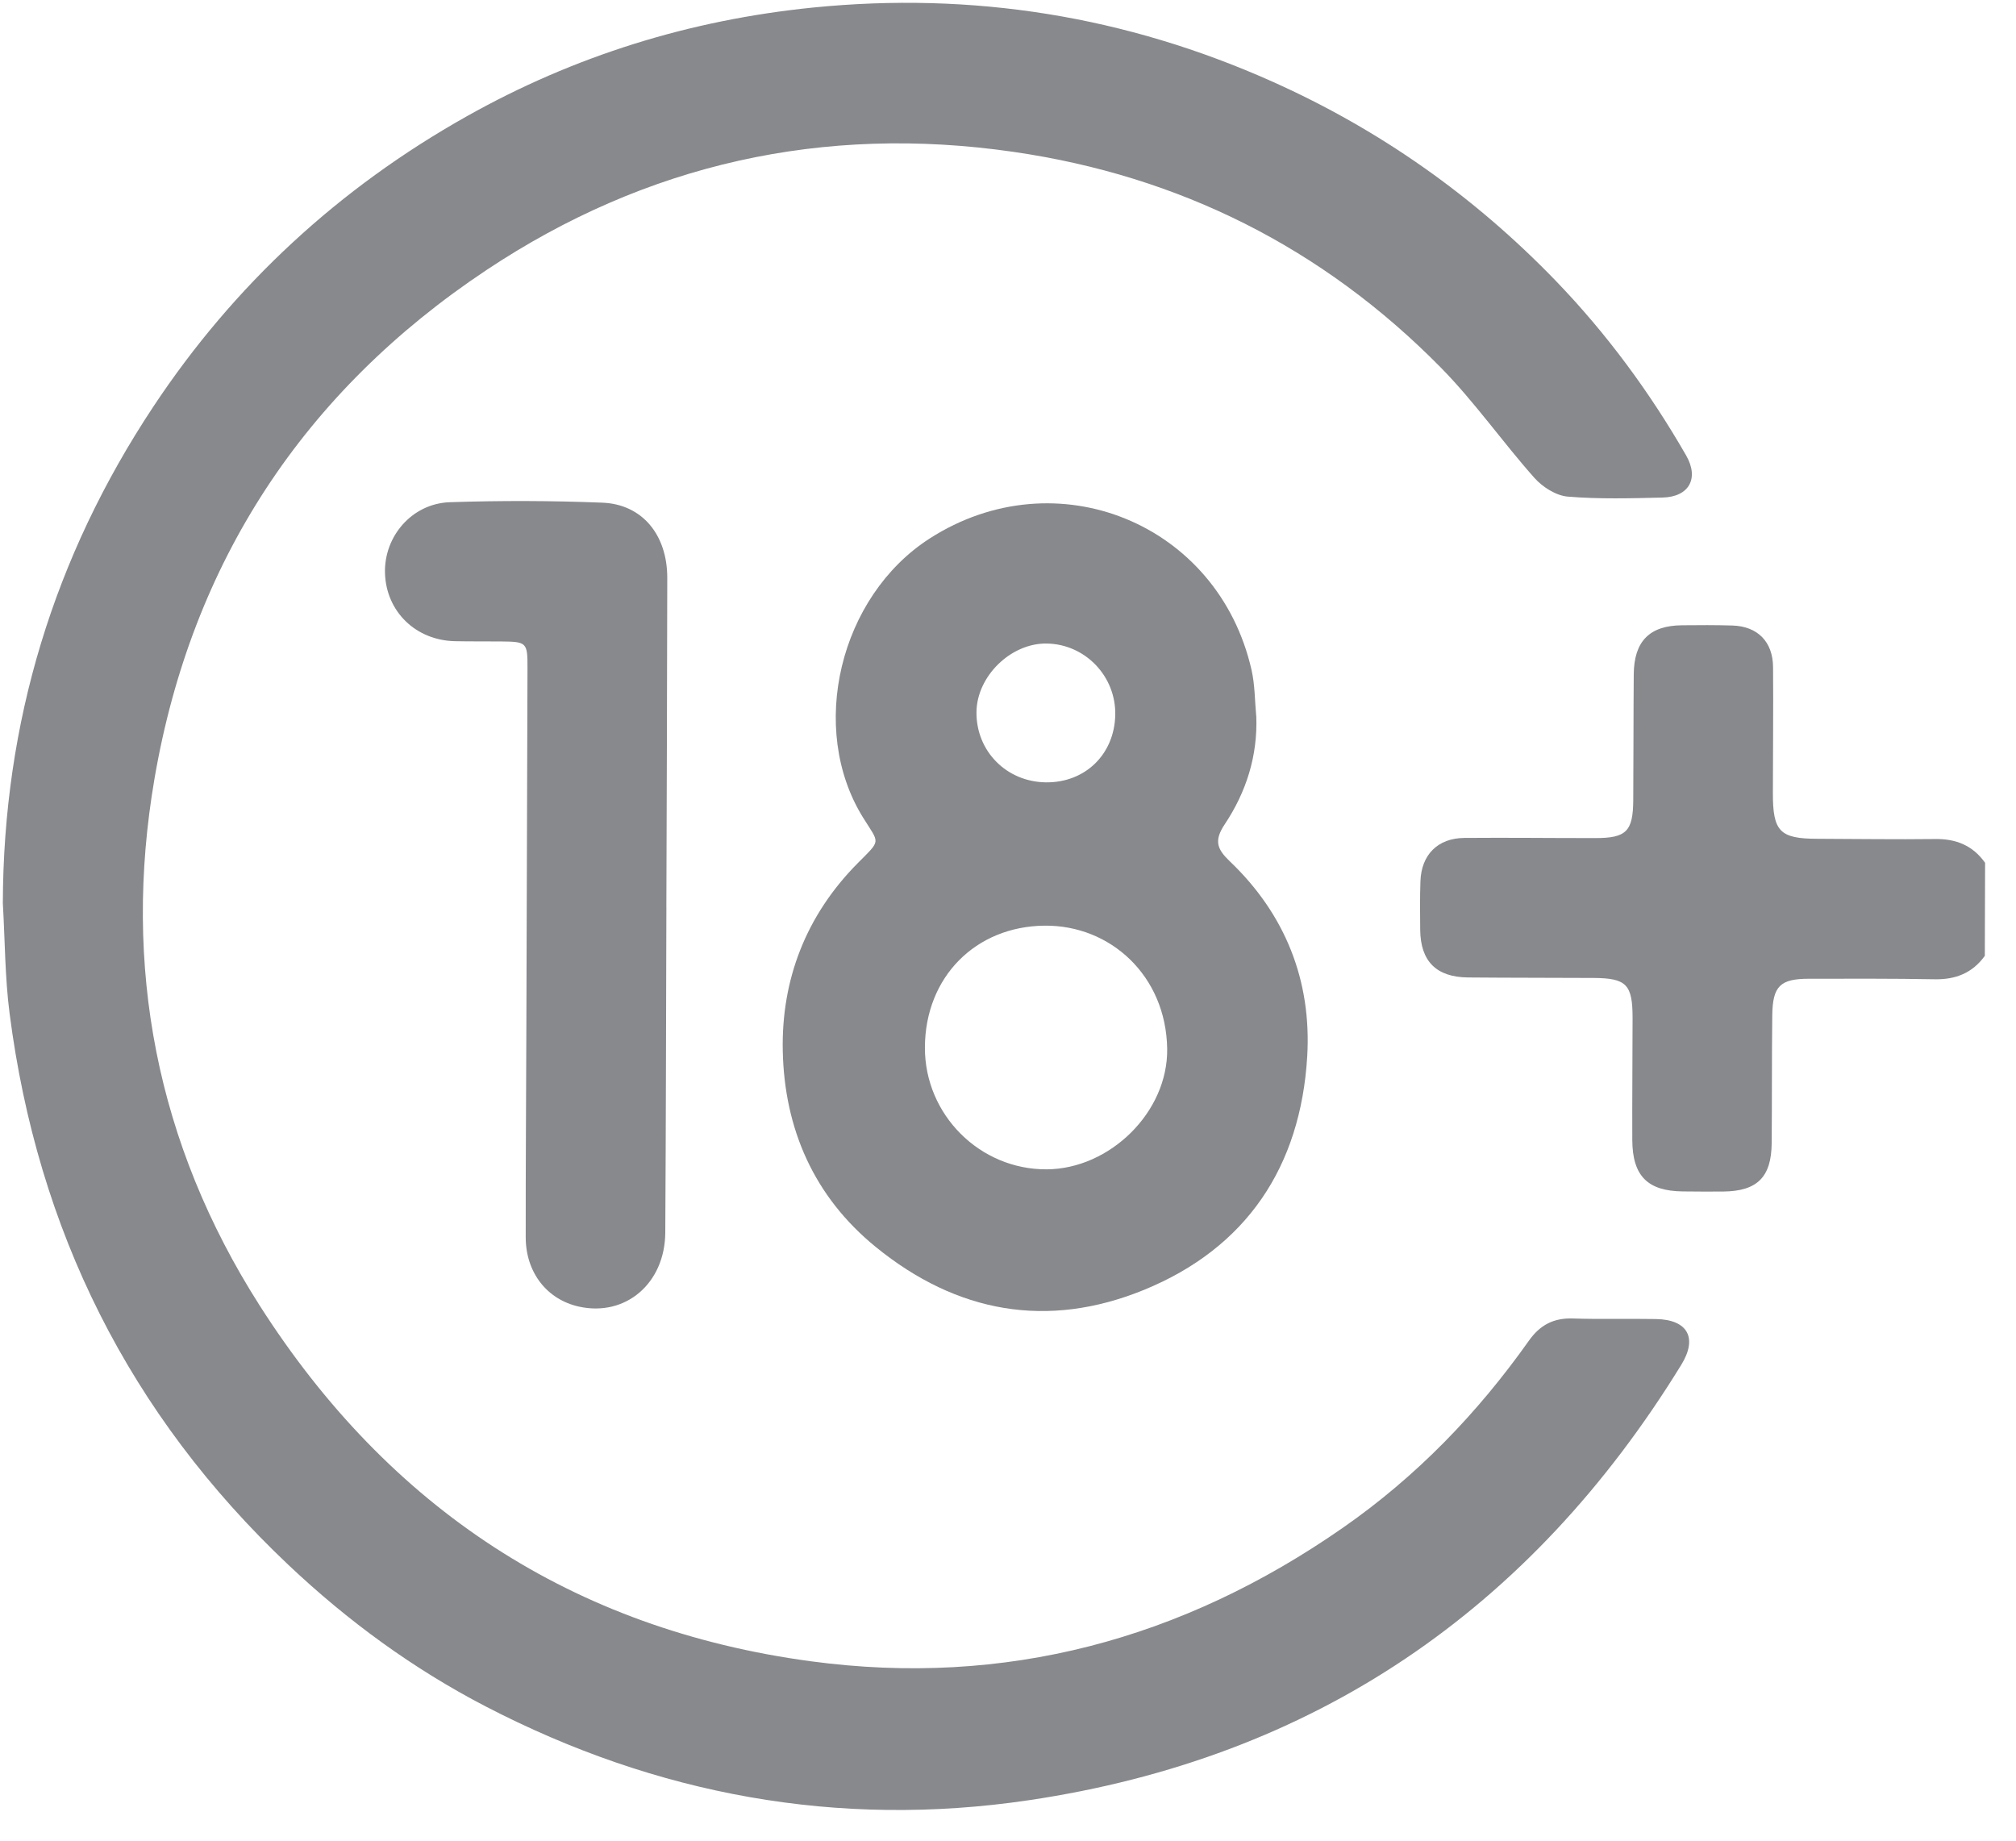
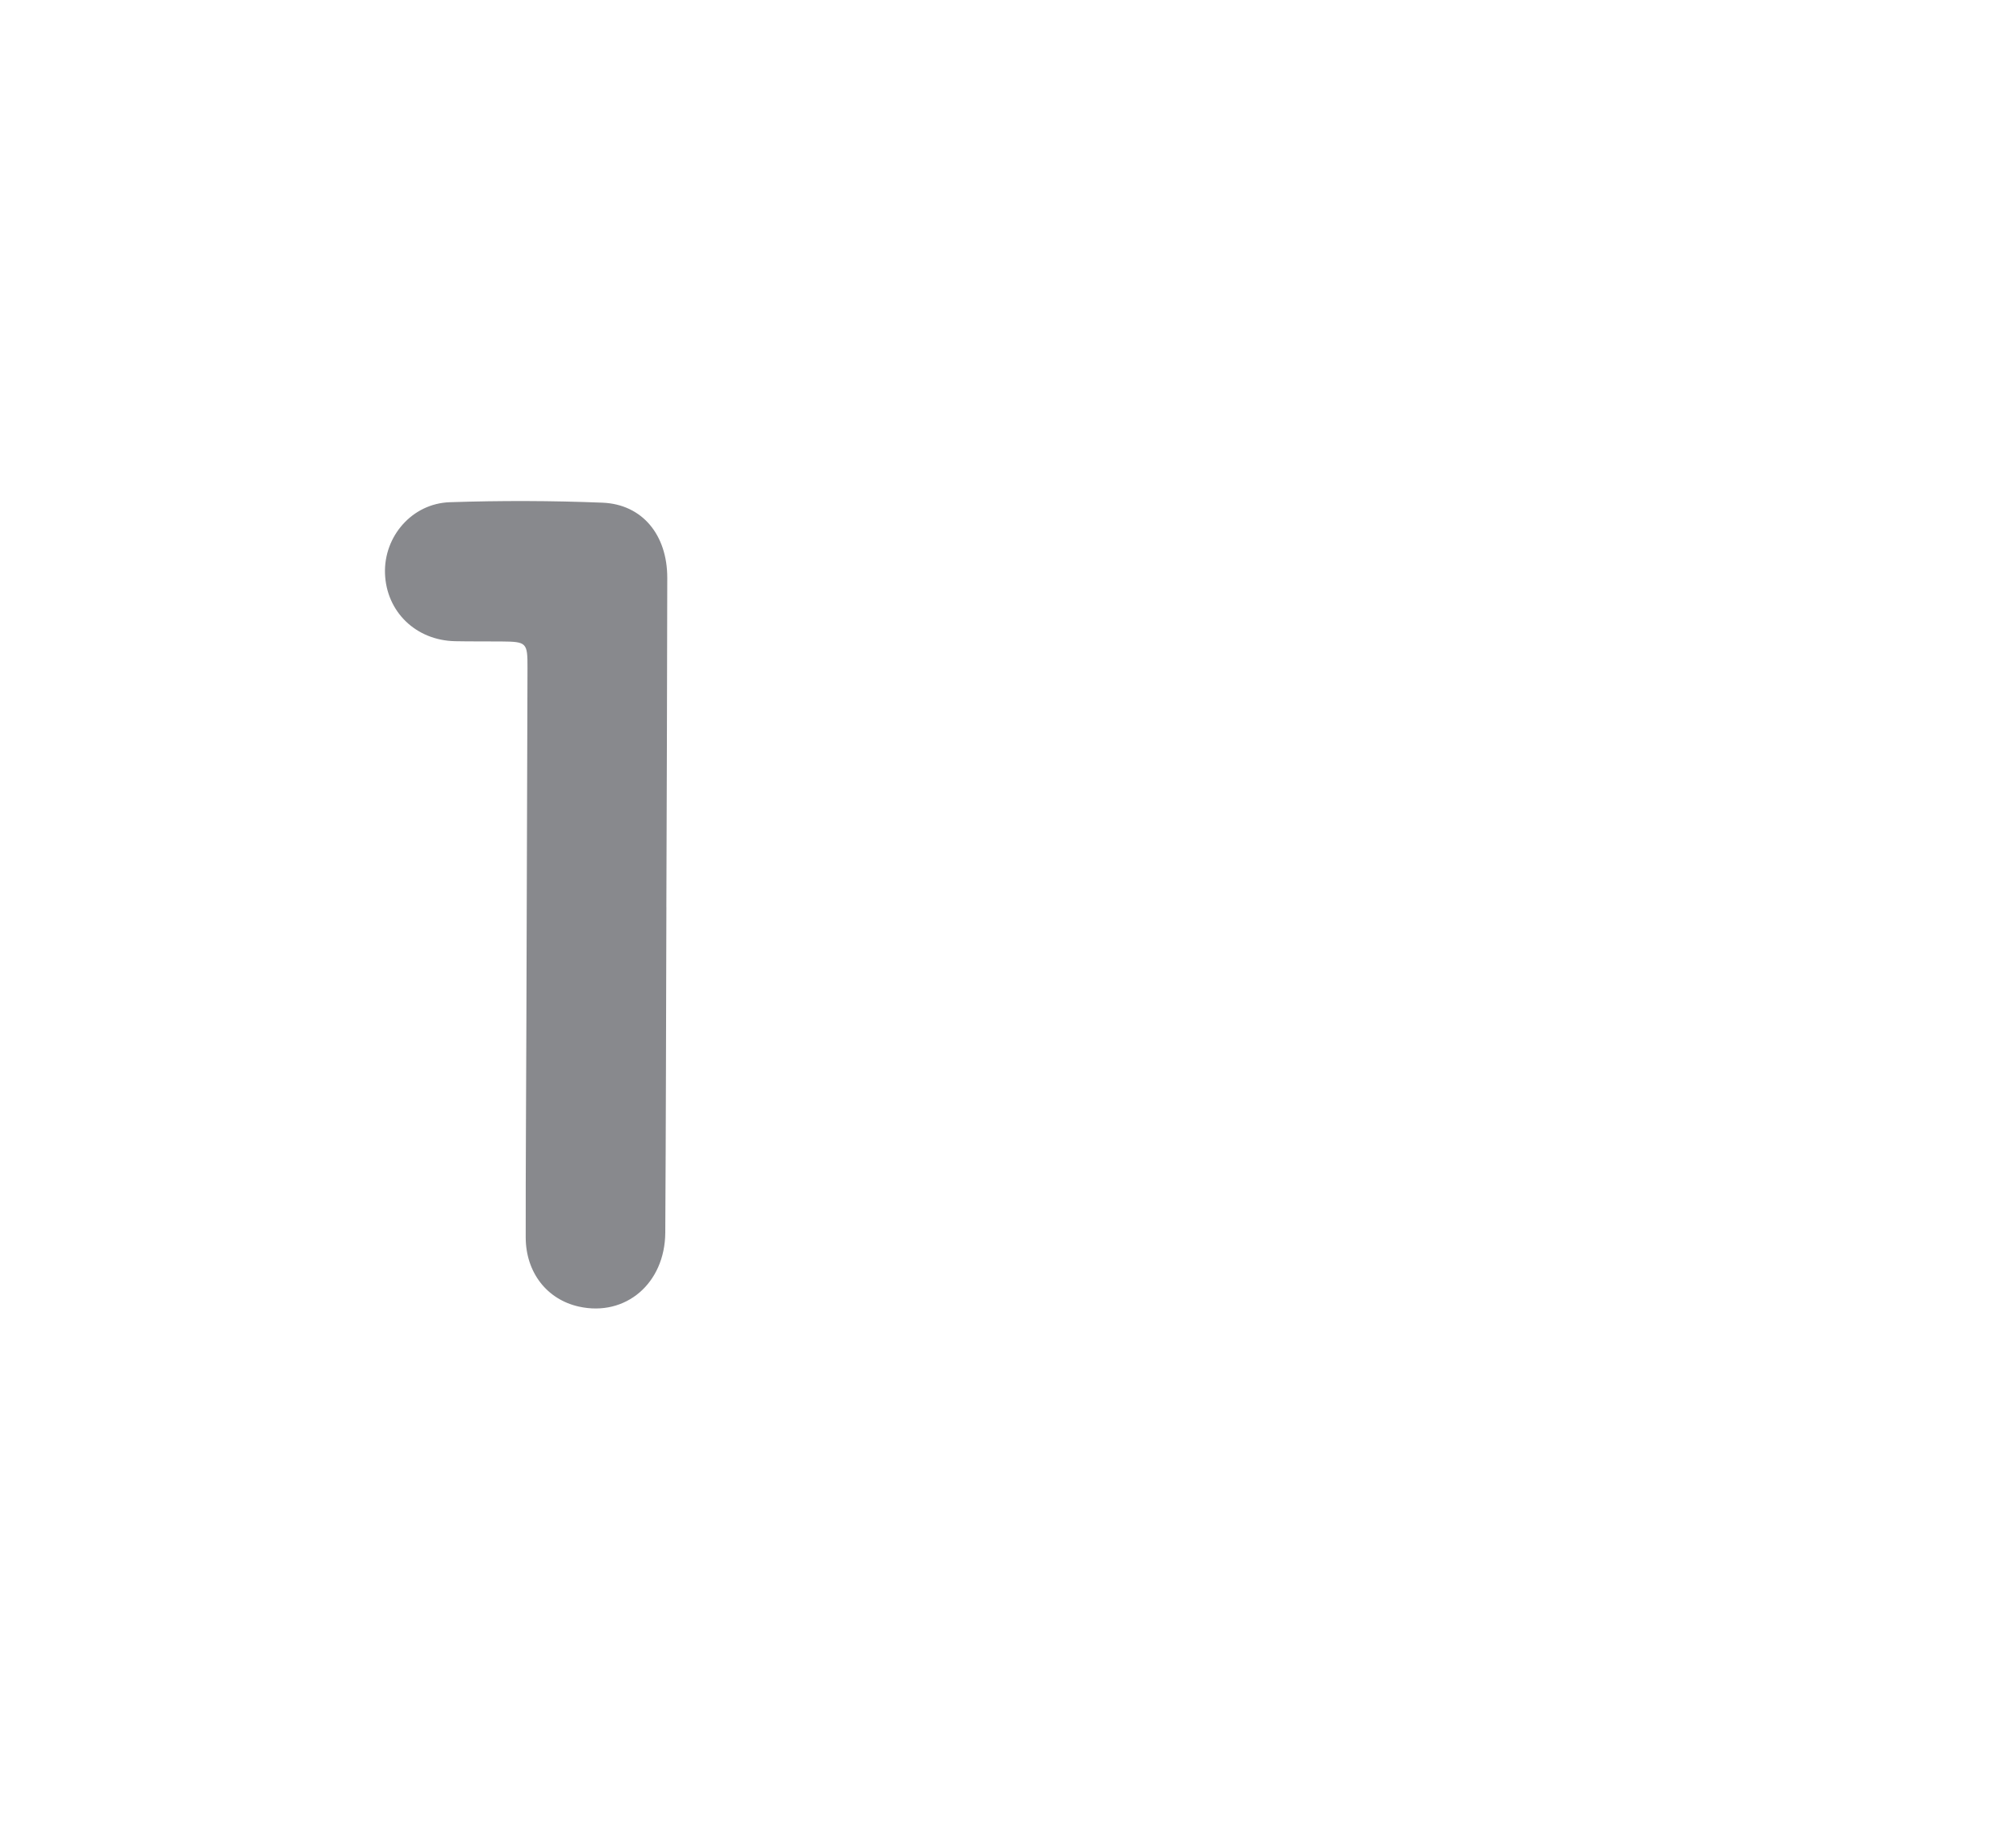
<svg xmlns="http://www.w3.org/2000/svg" width="69" height="63" viewBox="0 0 69 63" fill="none">
-   <path d="M67.933 32.715C67.51 33.302 66.936 33.53 66.218 33.517C64.786 33.49 63.352 33.498 61.92 33.499C60.928 33.499 60.67 33.748 60.658 34.756C60.64 36.213 60.651 37.672 60.638 39.129C60.627 40.292 60.141 40.77 58.979 40.782C58.516 40.786 58.053 40.783 57.591 40.778C56.392 40.765 55.874 40.247 55.867 39.022C55.861 37.63 55.876 36.238 55.877 34.847C55.877 33.694 55.67 33.479 54.542 33.472C53.11 33.464 51.676 33.468 50.244 33.455C49.16 33.445 48.618 32.9 48.608 31.823C48.602 31.271 48.597 30.718 48.616 30.166C48.646 29.254 49.208 28.686 50.124 28.679C51.624 28.666 53.121 28.686 54.621 28.684C55.663 28.683 55.893 28.449 55.9 27.388C55.91 25.952 55.905 24.516 55.917 23.081C55.926 21.947 56.458 21.409 57.572 21.401C58.145 21.395 58.718 21.392 59.291 21.409C60.154 21.435 60.679 21.962 60.685 22.834C60.697 24.27 60.68 25.706 60.679 27.141C60.676 28.459 60.916 28.705 62.2 28.709C63.544 28.713 64.889 28.734 66.233 28.717C66.951 28.706 67.523 28.94 67.942 29.53L67.933 32.713L67.933 32.715Z" fill="#88898D" />
-   <path d="M0.097 30.925C0.111 24.729 1.844 19.053 5.248 13.918C8.011 9.75 11.605 6.435 15.976 3.98C19.665 1.906 23.628 0.681 27.821 0.259C33.281 -0.29 38.538 0.549 43.563 2.8C47.233 4.444 50.458 6.722 53.245 9.608C54.981 11.407 56.462 13.416 57.71 15.588C58.162 16.375 57.81 17.01 56.896 17.03C55.815 17.055 54.73 17.087 53.656 16.997C53.255 16.962 52.794 16.669 52.516 16.355C51.418 15.121 50.466 13.75 49.31 12.577C45.275 8.48 40.368 6.021 34.689 5.198C28.181 4.255 22.122 5.603 16.652 9.241C10.406 13.396 6.561 19.241 5.289 26.644C4.185 33.074 5.362 39.154 8.883 44.676C13.302 51.606 19.587 55.76 27.748 56.859C34.398 57.755 40.47 56.115 45.967 52.286C48.475 50.54 50.566 48.377 52.327 45.889C52.71 45.347 53.176 45.105 53.834 45.127C54.782 45.158 55.731 45.129 56.679 45.146C57.763 45.165 58.111 45.791 57.544 46.712C52.381 55.113 44.961 60.172 35.206 61.616C28.69 62.581 22.468 61.438 16.619 58.403C14.144 57.119 11.905 55.483 9.868 53.558C4.424 48.411 1.284 42.103 0.329 34.692C0.168 33.449 0.171 32.184 0.098 30.929L0.097 30.925Z" fill="#88898D" />
-   <path d="M42.998 24.511C43.05 25.873 42.651 27.113 41.917 28.214C41.54 28.779 41.66 29.068 42.093 29.481C43.994 31.294 44.895 33.573 44.741 36.161C44.515 39.927 42.669 42.713 39.147 44.151C35.85 45.495 32.747 44.937 29.976 42.681C27.852 40.952 26.845 38.627 26.791 35.96C26.742 33.516 27.594 31.324 29.349 29.551C30.166 28.724 30.108 28.897 29.541 27.985C27.648 24.939 28.734 20.414 31.82 18.43C36.153 15.648 41.7 17.911 42.837 22.937C42.952 23.448 42.947 23.986 42.996 24.511L42.998 24.511ZM31.656 35.855C31.651 38.152 33.535 40.036 35.827 40.022C37.983 40.009 39.983 38.063 39.948 35.891C39.908 33.396 38.007 31.661 35.754 31.682C33.39 31.705 31.662 33.441 31.656 35.855ZM35.794 26.777C37.138 26.794 38.142 25.821 38.171 24.471C38.198 23.147 37.144 22.046 35.827 22.026C34.598 22.006 33.431 23.146 33.421 24.375C33.41 25.71 34.447 26.759 35.794 26.777Z" fill="#88898D" />
  <path d="M22.808 31.048C22.797 34.761 22.792 38.474 22.77 42.188C22.759 43.929 21.408 45.073 19.816 44.721C18.722 44.479 17.995 43.554 17.993 42.35C17.99 39.897 18.009 37.443 18.016 34.99C18.029 30.946 18.042 26.9 18.054 22.856C18.057 21.991 18.025 21.963 17.164 21.955C16.635 21.95 16.105 21.957 15.576 21.946C14.232 21.919 13.22 20.935 13.177 19.624C13.136 18.363 14.098 17.233 15.395 17.189C17.135 17.131 18.882 17.135 20.622 17.205C21.983 17.261 22.839 18.307 22.838 19.776C22.835 23.534 22.818 27.292 22.807 31.049L22.81 31.049L22.808 31.048Z" fill="#88898D" />
</svg>